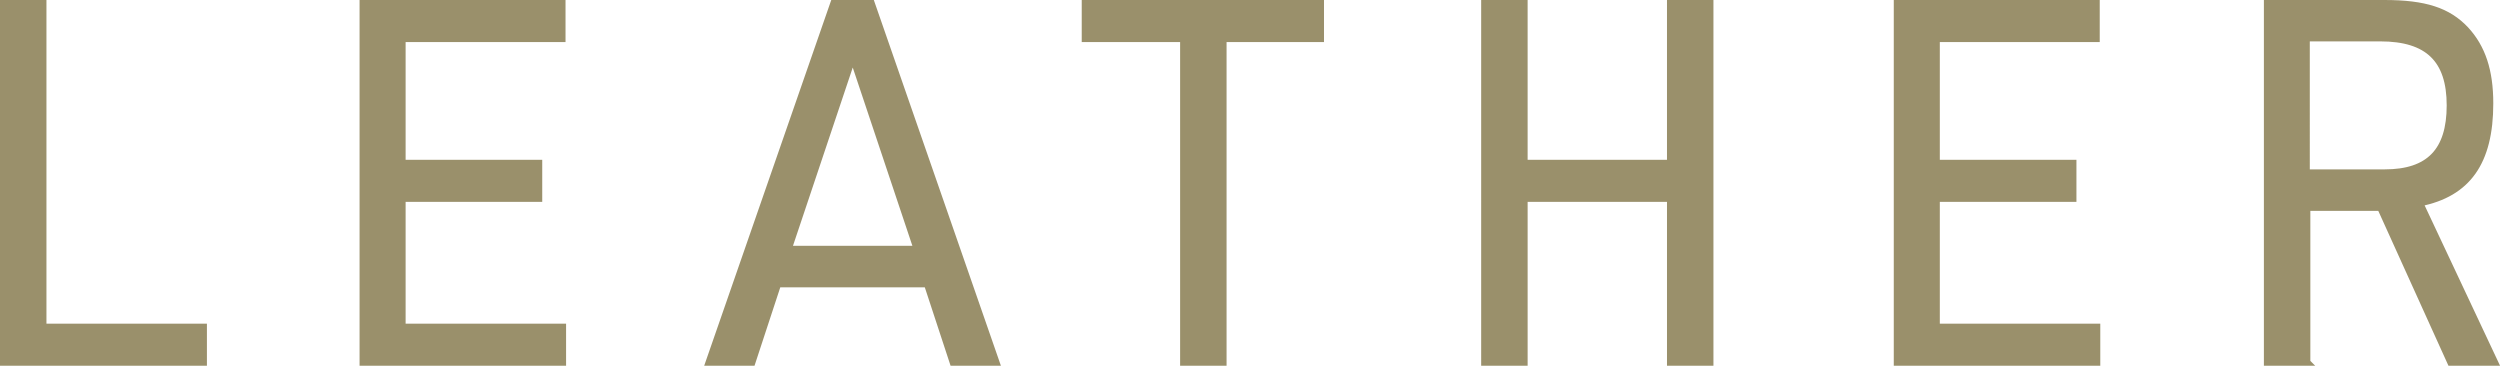
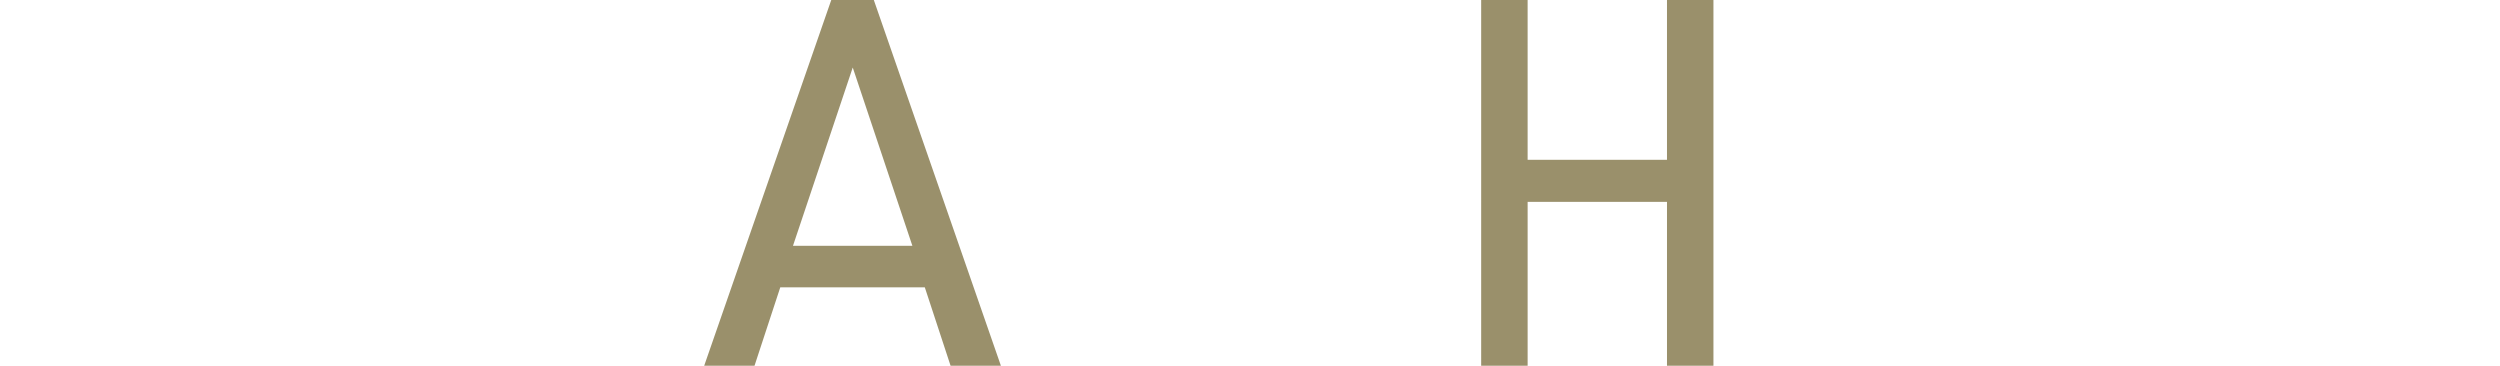
<svg xmlns="http://www.w3.org/2000/svg" viewBox="0 0 182.44 26.69">
  <defs>
    <style>
      .cls-1 {
        isolation: isolate;
      }

      .cls-2 {
        mix-blend-mode: screen;
      }

      .cls-3 {
        fill: #9a906b;
        stroke: #9a906b;
        stroke-miterlimit: 10;
        stroke-width: .5px;
      }
    </style>
  </defs>
  <g class="cls-1">
    <g id="Layer_2" data-name="Layer 2">
      <g id="main">
        <g class="cls-2">
-           <path class="cls-3" d="M.25,.25H3.14V23.87H14.85v2.57H.25V.25Z" />
-           <path class="cls-3" d="M26.49,.25h14.53V2.82h-11.67V11.91h9.97v2.57h-9.97v9.39h11.71v2.57h-14.57V.25Z" />
          <path class="cls-3" d="M56.76,20.72l-1.88,5.72h-3.14L60.84,.25h2.75l9.1,26.19h-3.14l-1.88-5.72h-10.91Zm5.47-16.58l-4.71,14.05h9.41l-4.7-14.05Z" />
-           <path class="cls-3" d="M86.37,2.82h-7.18V.25h17.18V2.82h-7.11V26.44h-2.89V2.82Z" />
          <path class="cls-3" d="M108.34,.25h2.89V11.91h10.67V.25h2.89V26.44h-2.89V14.48h-10.67v11.96h-2.89V.25Z" />
-           <path class="cls-3" d="M138.45,.25h14.53V2.82h-11.67V11.91h9.97v2.57h-9.97v9.39h11.71v2.57h-14.57V.25Z" />
-           <path class="cls-3" d="M168.35,26.44h-2.89V.25h8.54c2.96,0,4.63,.55,5.92,1.91,1.22,1.32,1.78,3.01,1.78,5.39,0,4.29-1.64,6.57-5.12,7.26l5.47,11.63h-3.21l-5.12-11.3h-5.37v11.3Zm5.68-13.83c3.24,0,4.77-1.58,4.77-4.92s-1.6-4.92-5.09-4.92h-5.4V12.61h5.72Z" />
        </g>
      </g>
    </g>
  </g>
</svg>